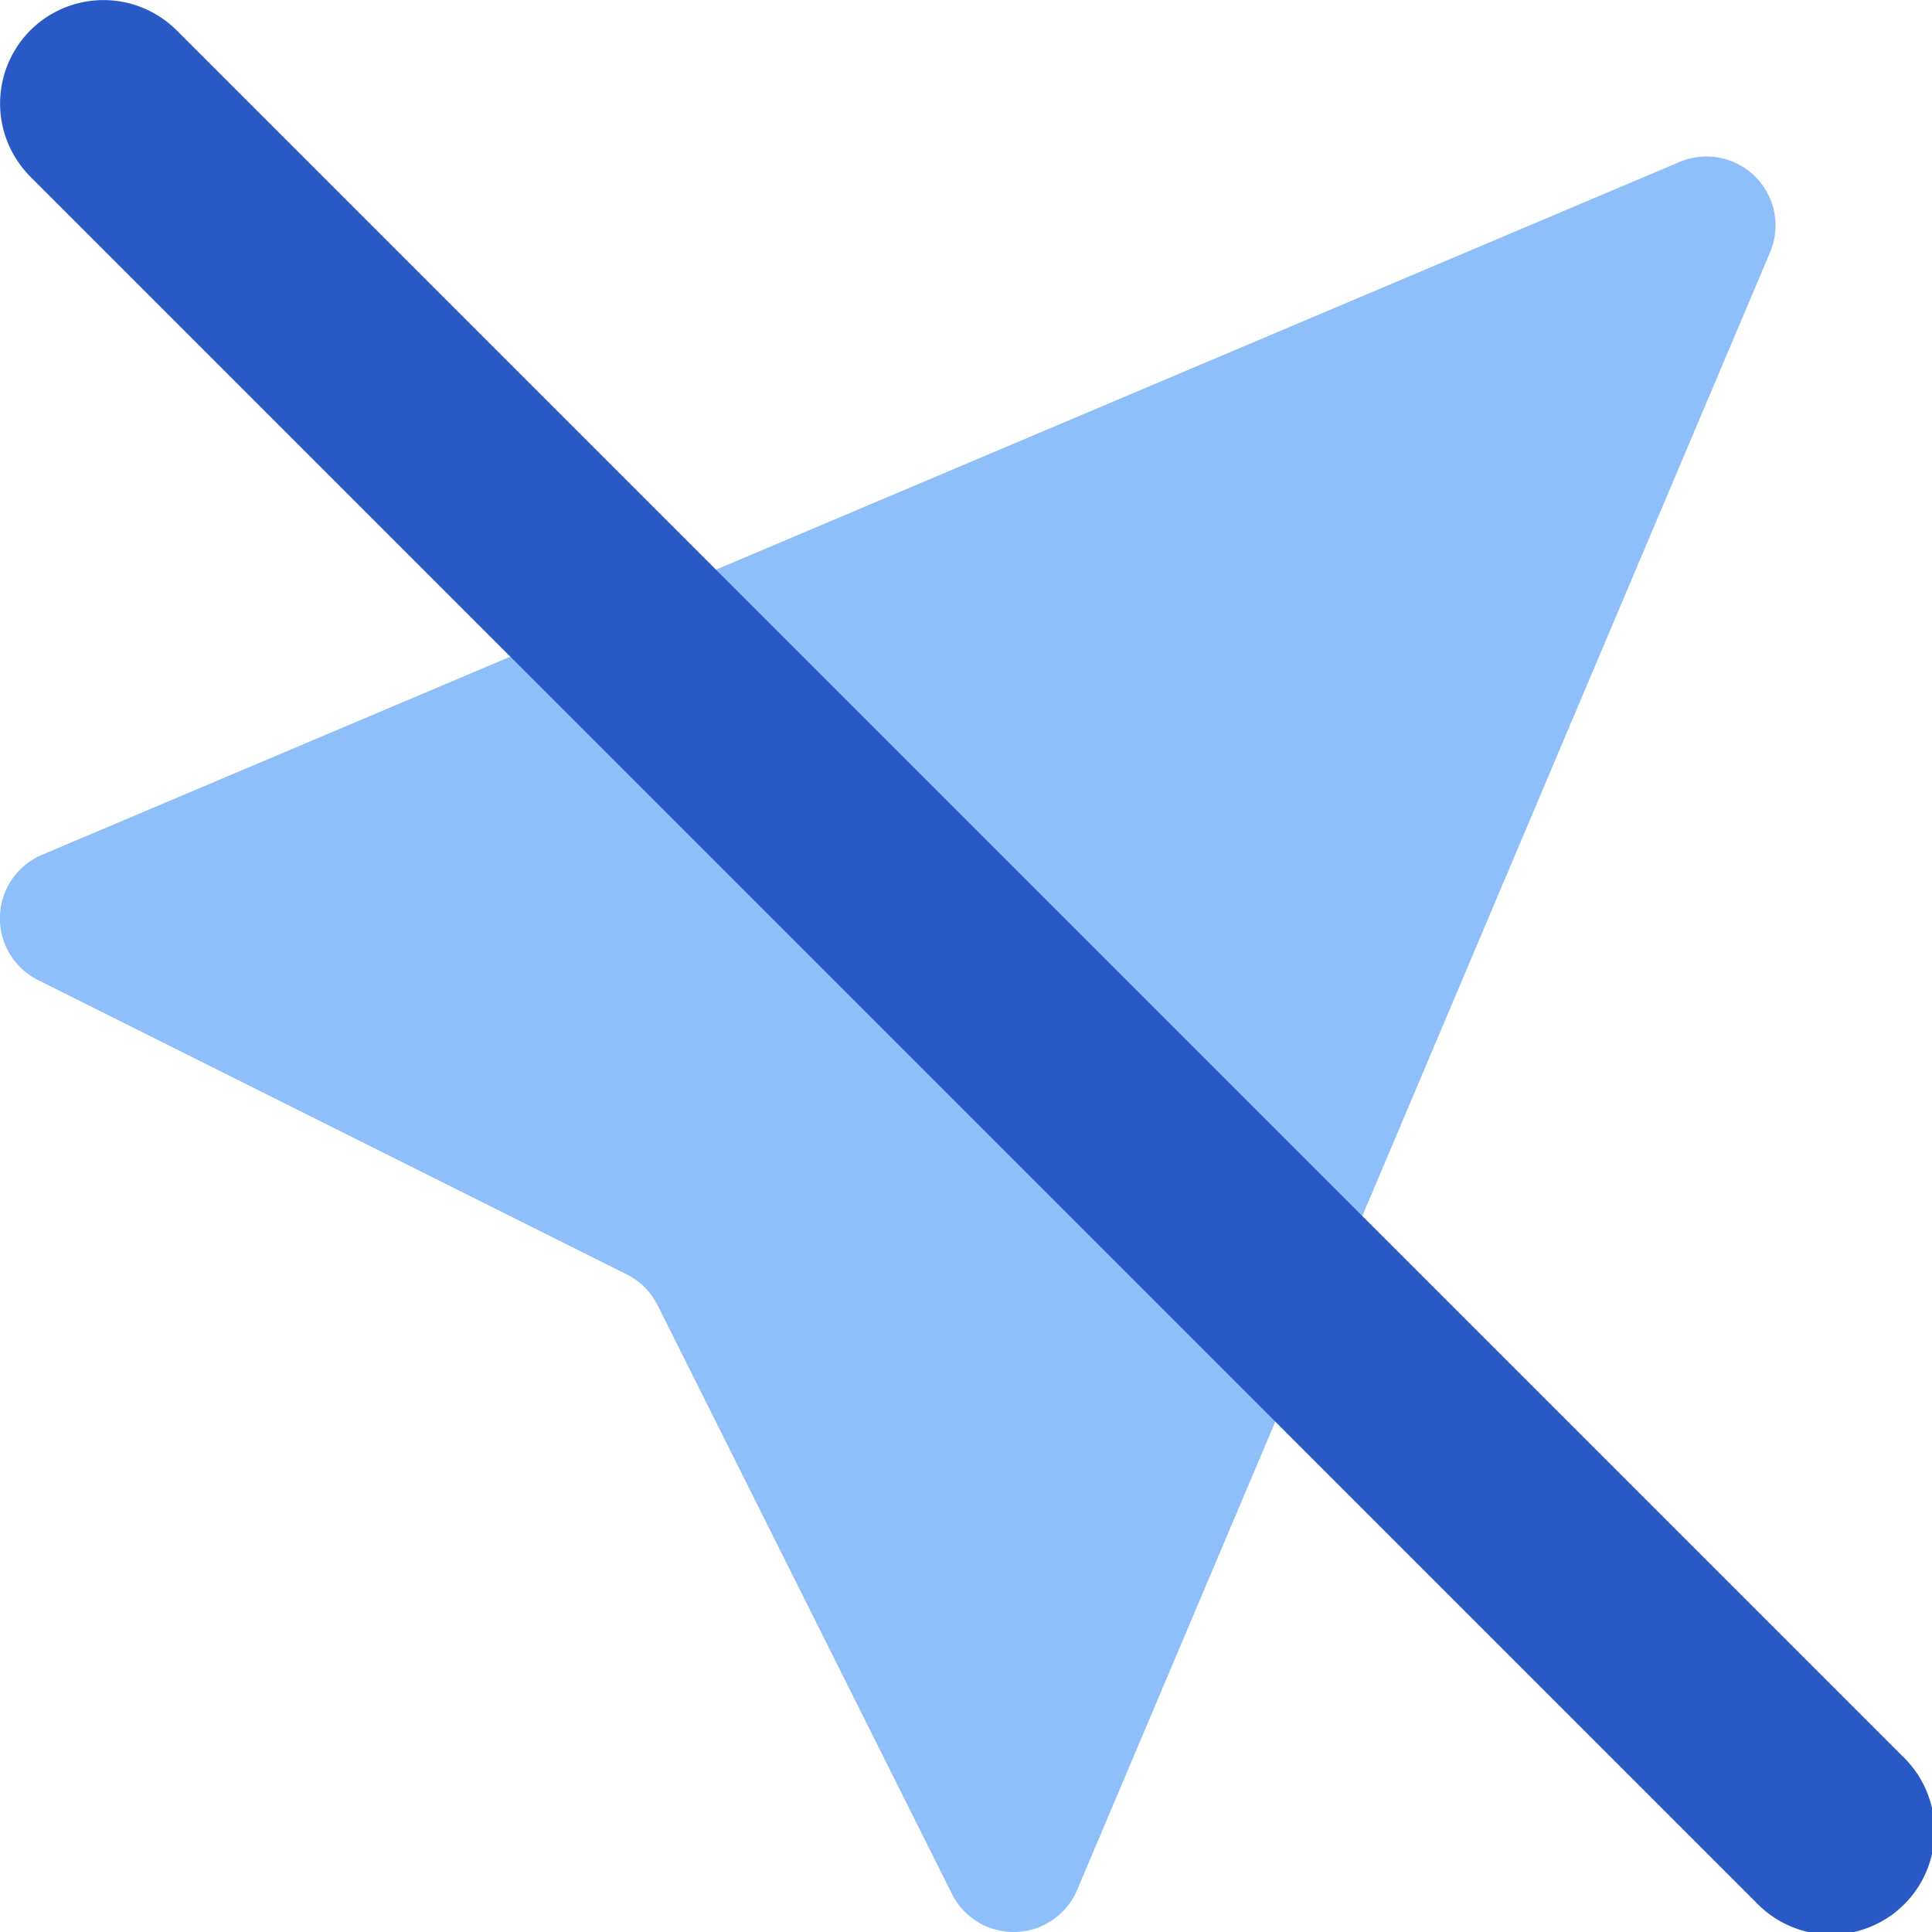
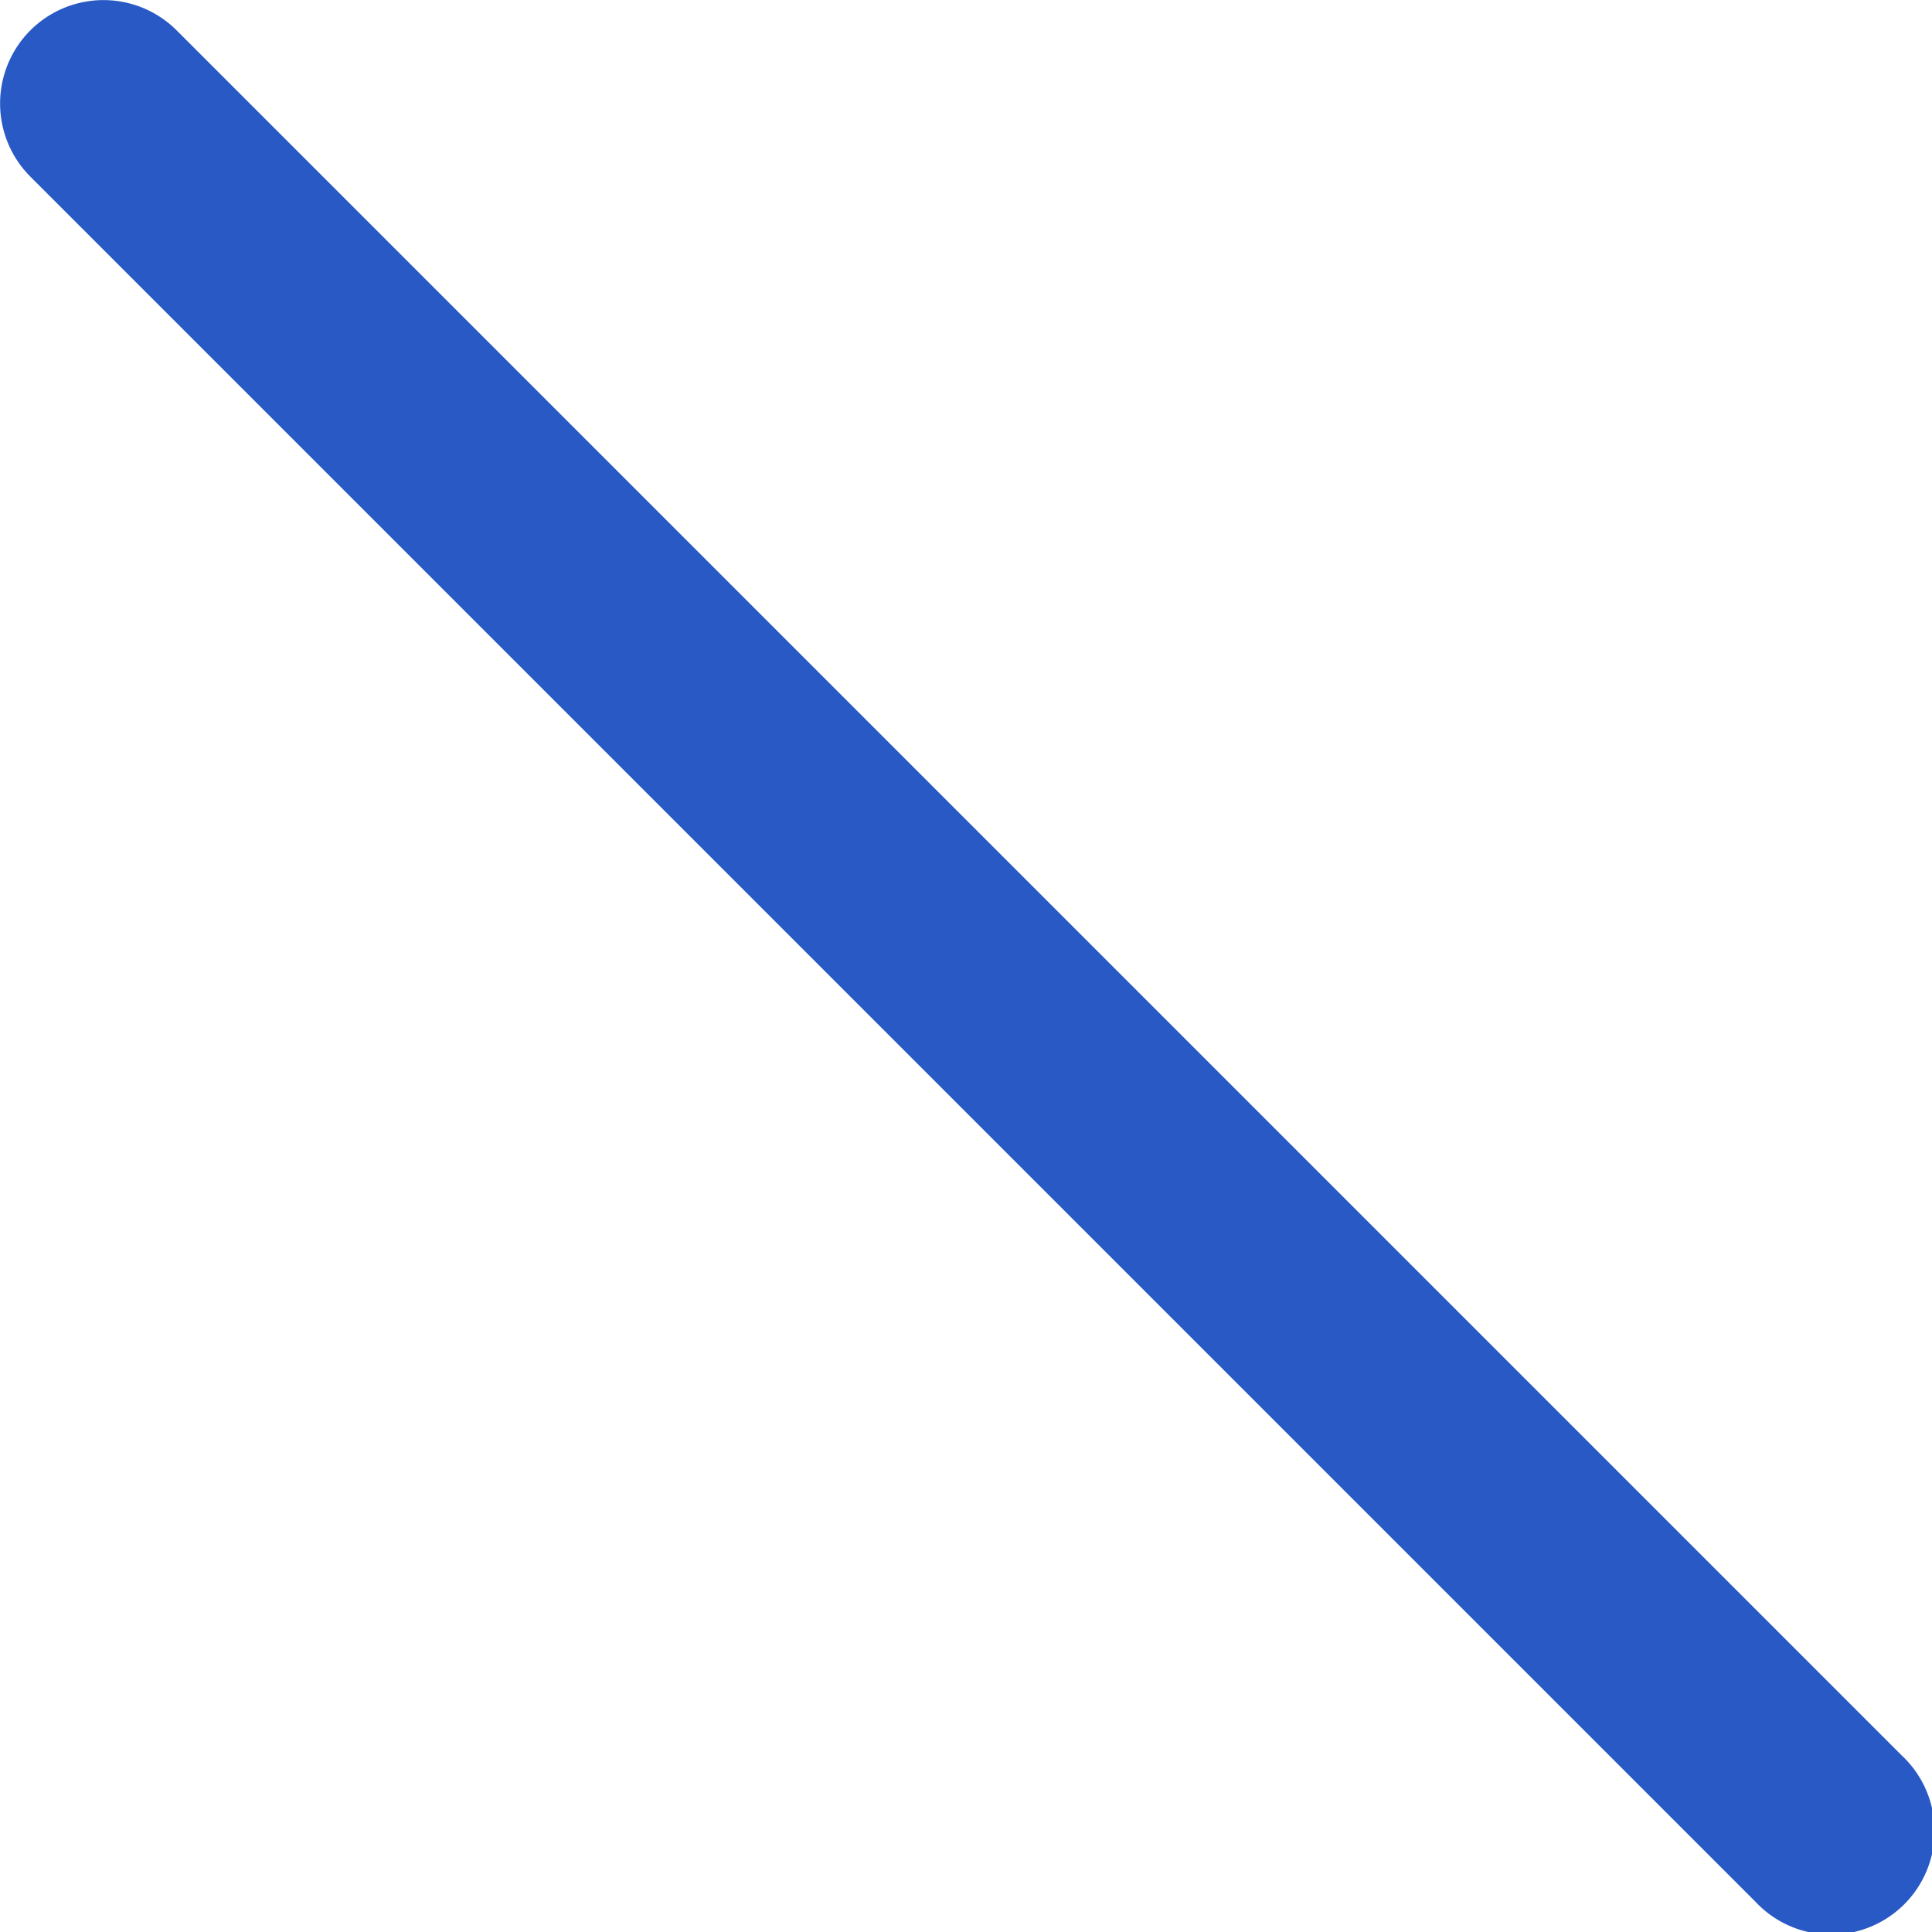
<svg xmlns="http://www.w3.org/2000/svg" fill="none" viewBox="0 0 14 14" id="Navigation-Arrow-Off--Streamline-Core">
  <desc>Navigation Arrow Off Streamline Icon: https://streamlinehq.com</desc>
  <g id="navigation-arrow-off--compass-arrow-map-bearing-navigation-maps-heading-gps-off-disable">
-     <path id="Vector" fill="#8fbffa" d="M6.898 13.724a0.5 0.5 0 0 0 0.908 -0.03l5.02 -11.864a0.5 0.5 0 0 0 -0.656 -0.656L0.305 6.194a0.5 0.5 0 0 0 -0.029 0.908l4.266 2.133a0.5 0.5 0 0 1 0.223 0.223l2.133 4.266Z" stroke-width="1" />
    <path id="Vector (Stroke)" fill="#2859c5" fill-rule="evenodd" d="M0.22 0.22a0.75 0.75 0 0 0 0 1.06l12.5 12.5a0.75 0.75 0 1 0 1.06 -1.06L1.28 0.22a0.75 0.75 0 0 0 -1.06 0Z" clip-rule="evenodd" stroke-width="1" />
  </g>
</svg>